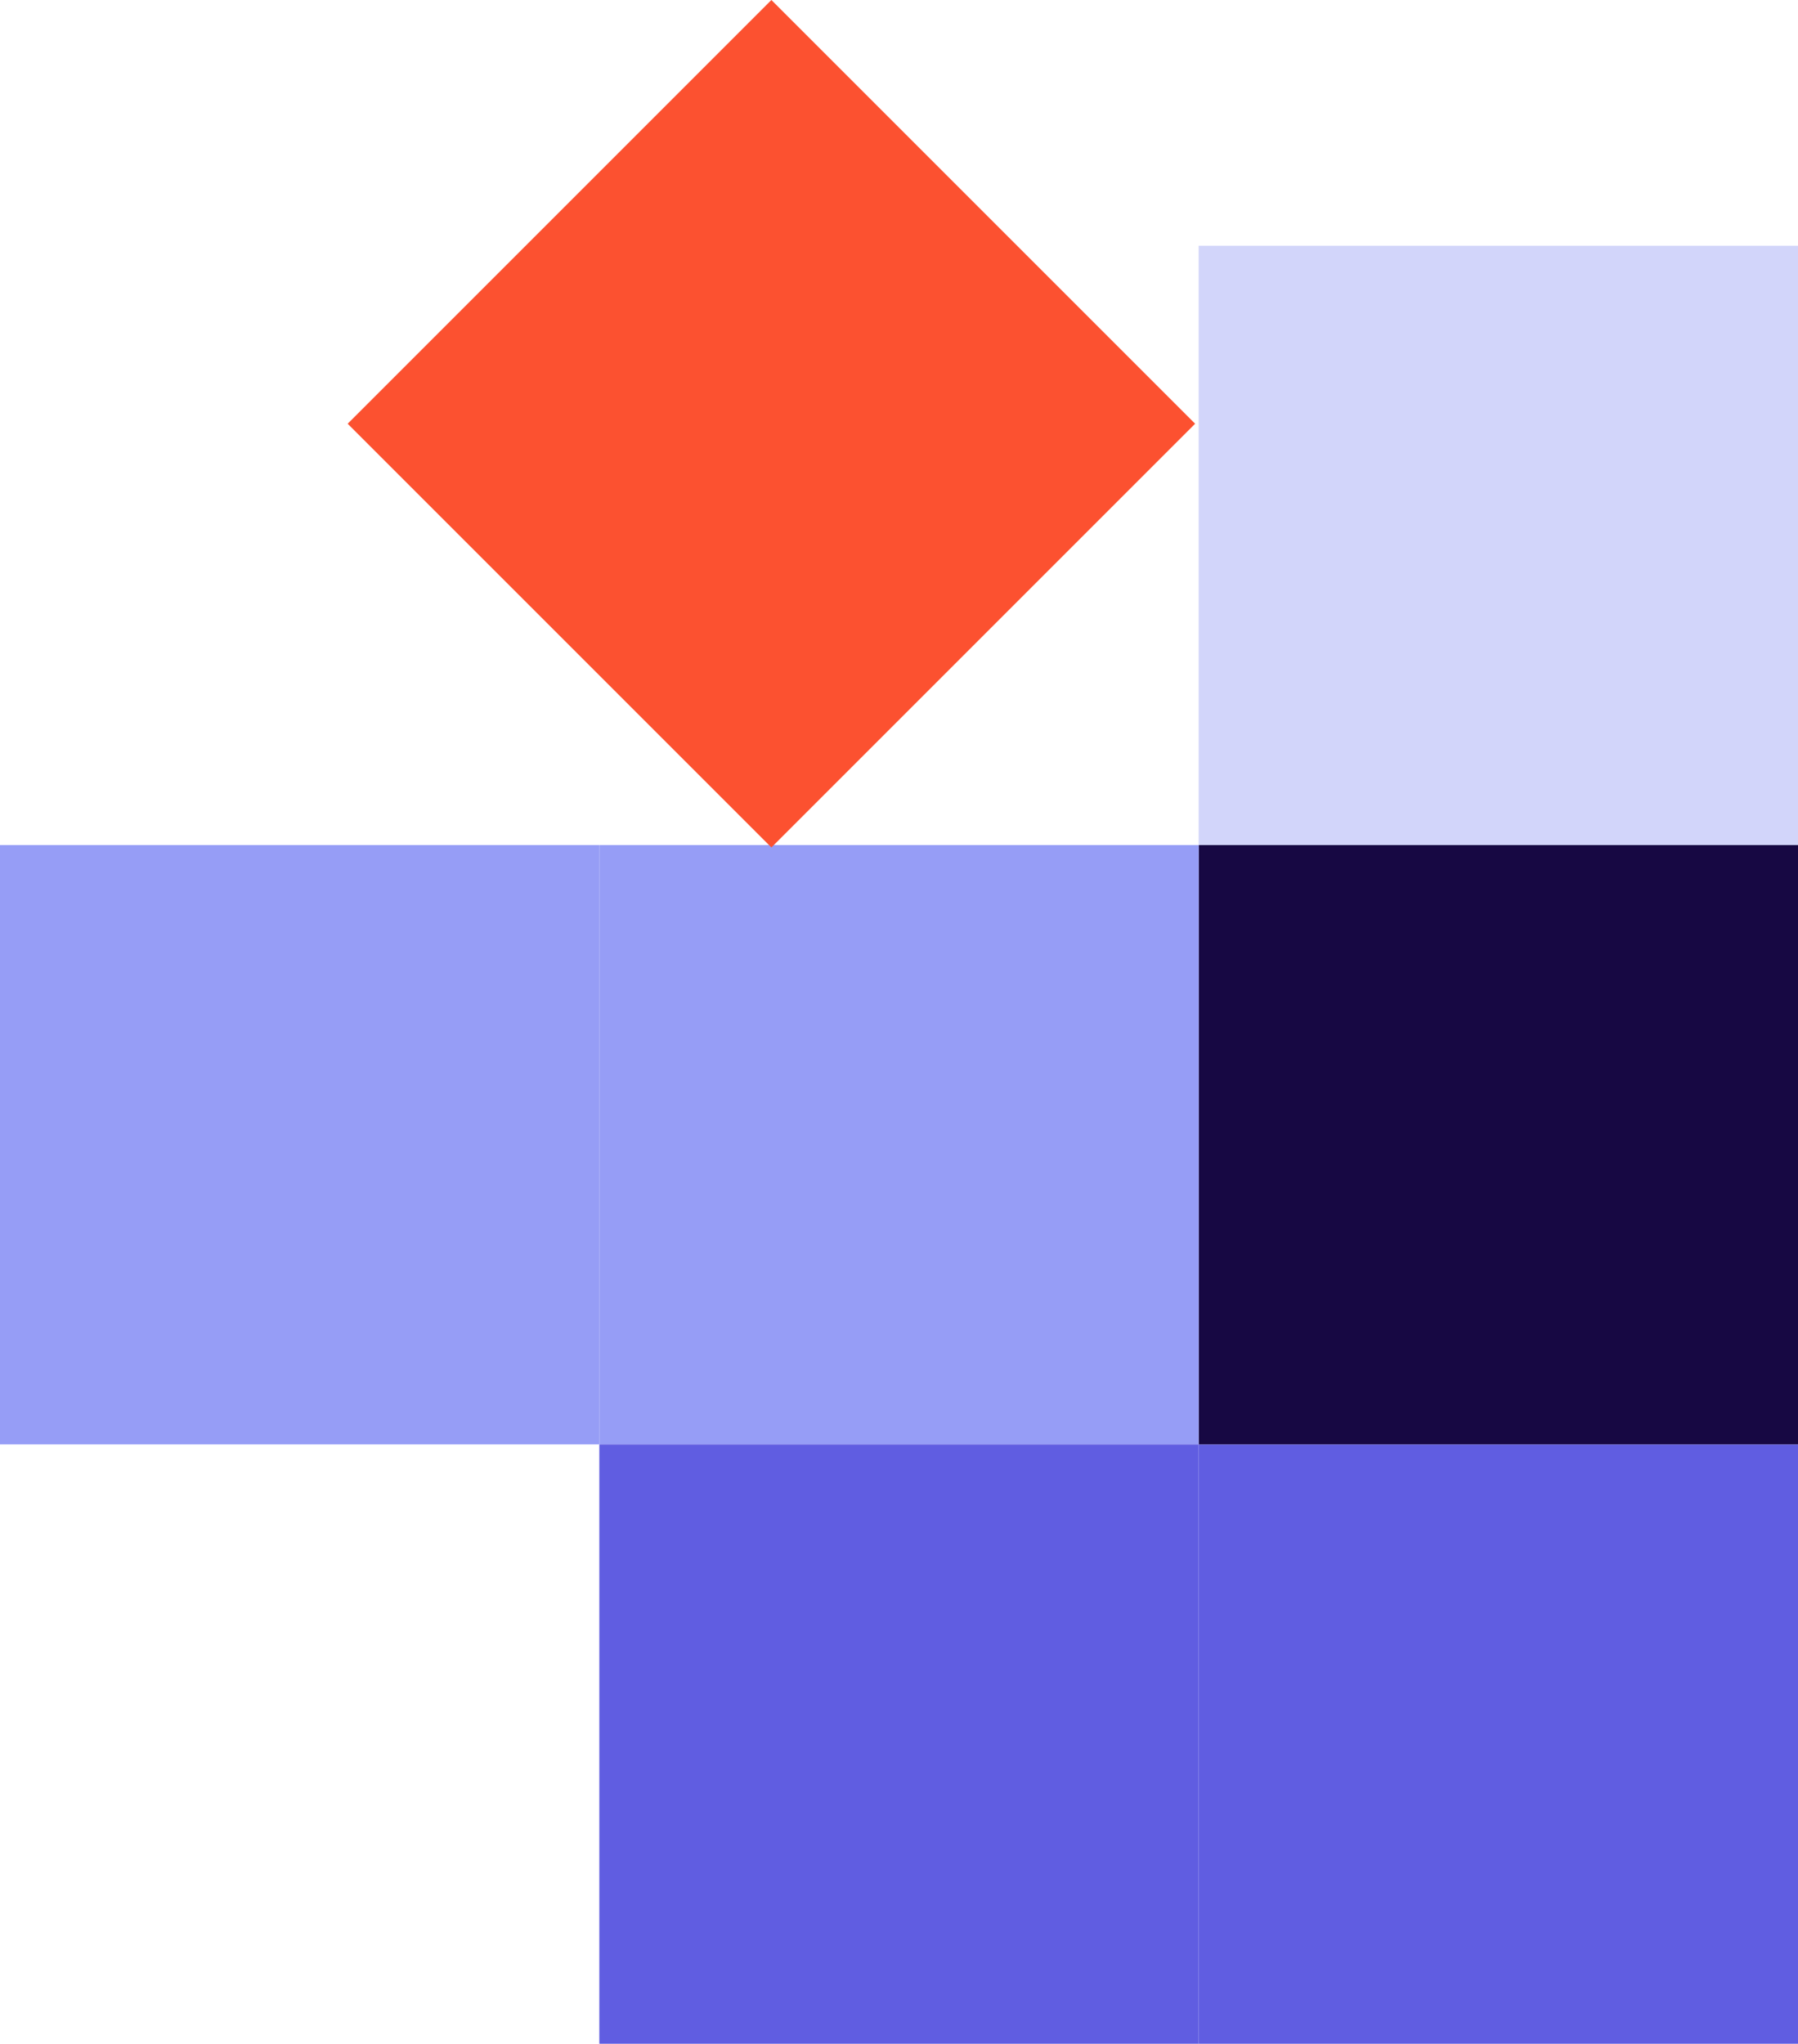
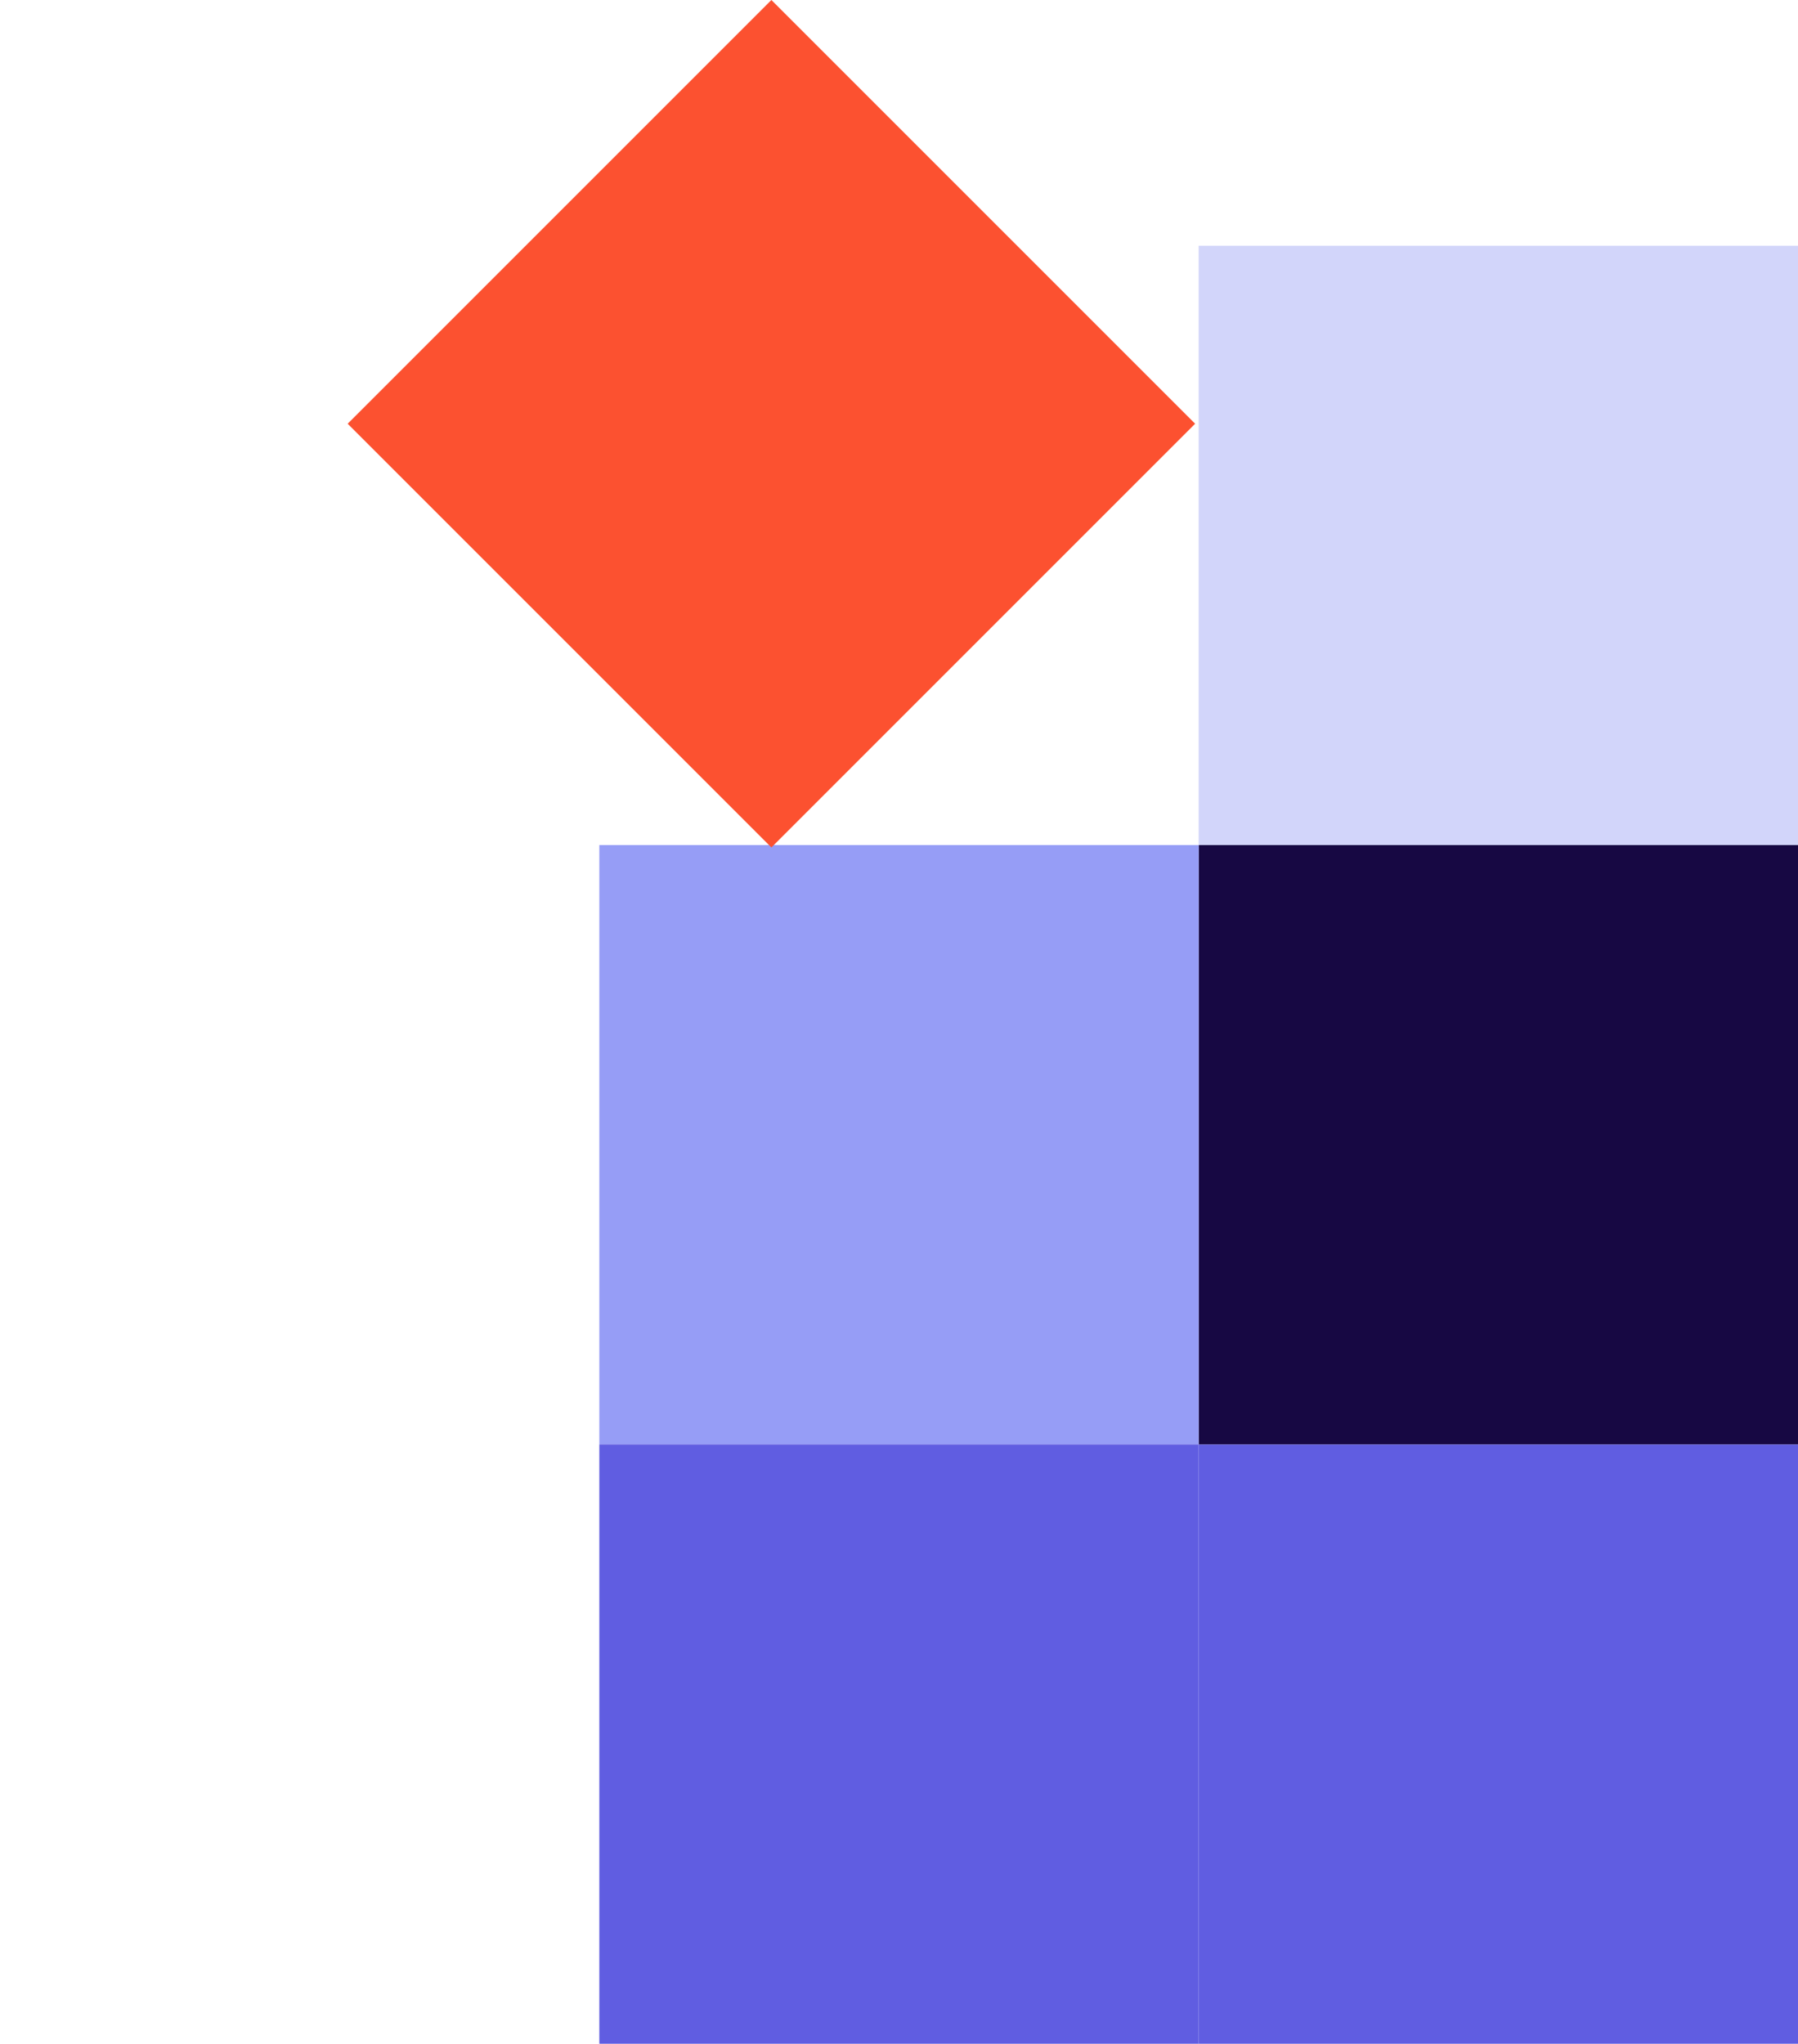
<svg xmlns="http://www.w3.org/2000/svg" fill="none" height="341" viewBox="0 0 300 341" width="300">
  <path d="m200 241h100v100h-100z" fill="#605de1" />
  <path d="m200 141h100v100h-100z" fill="#170843" />
  <path d="m200 41h100v100h-100z" fill="#d2d5fa" />
  <path d="m100 141h100v100h-100z" fill="#969df6" />
-   <path d="m0 141h100v100h-100z" fill="#969df6" />
  <path d="m100 241h100v100h-100z" fill="#605de1" />
  <path d="m0 0h100v100h-100z" fill="#fc5130" transform="matrix(.707 .707 -.707 .707 128.71 0)" />
</svg>